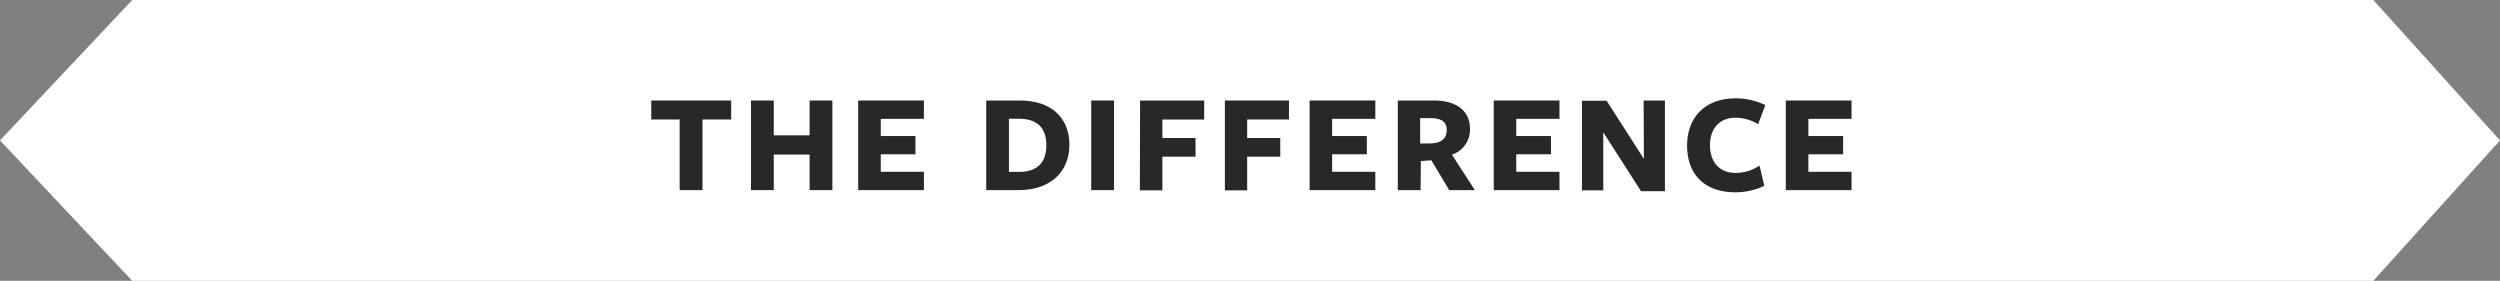
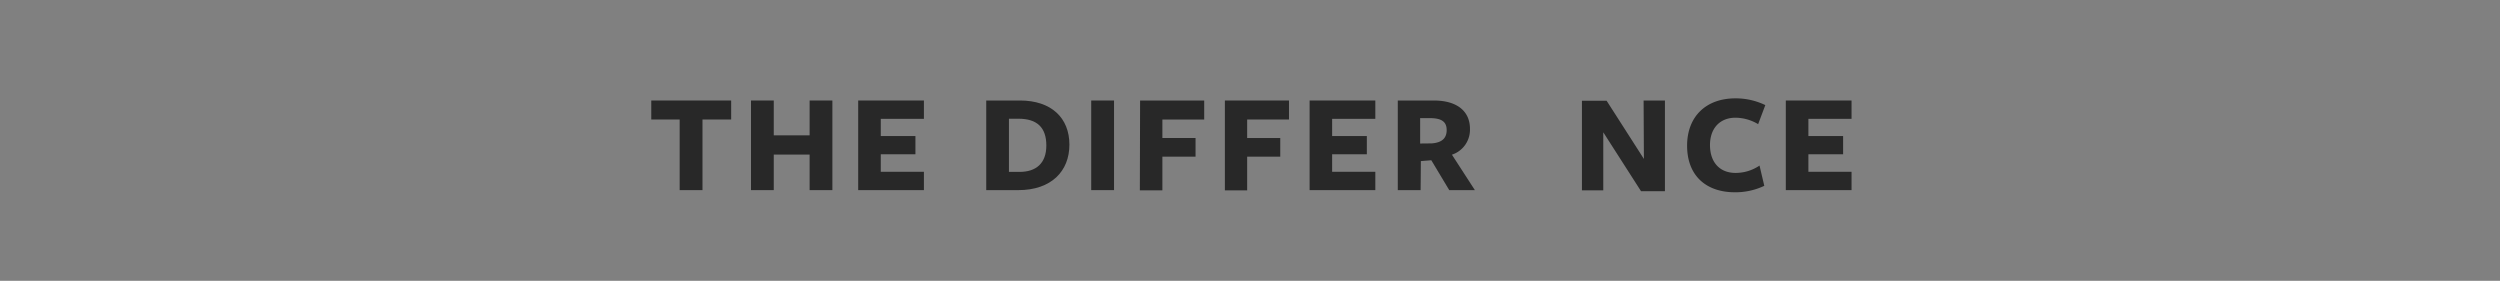
<svg xmlns="http://www.w3.org/2000/svg" id="Layer_1" data-name="Layer 1" width="418.41" height="47" viewBox="0 0 418.41 47">
  <rect x="0" y="0" width="418.41" height="47" fill="#808080" stroke="none" />
  <defs>
    <style>
      .cls-1 {
        fill: #fff;
      }

      .cls-2 {
        fill: #282828;
      }
    </style>
  </defs>
  <title>thedifference</title>
-   <polygon class="cls-1" points="397.21 47 22.13 47 0 23.5 22.13 0 397.21 0 418.41 23.5 397.21 47" />
  <g>
    <path class="cls-2" d="M117.57,20V31.82h-3.82V20H109V16.82h13.37V20Z" />
    <path class="cls-2" d="M135.5,31.82V25.87h-6v5.95h-3.81v-15h3.81v5.83h6V16.82h3.81v15Z" />
    <path class="cls-2" d="M143.63,31.82v-15h11v3.07h-7.22v2.88h5.8v3.05h-5.8v2.93h7.22v3.07Z" />
    <path class="cls-2" d="M170.44,31.82h-5.38v-15h5.64c5.28,0,8.28,2.93,8.28,7.39S175.93,31.82,170.44,31.82Zm0-11.95h-1.58v8.9h1.77c2.76,0,4.49-1.42,4.49-4.42S173.58,19.87,170.46,19.87Z" />
    <path class="cls-2" d="M182.63,31.82v-15h3.82v15Z" />
    <path class="cls-2" d="M190.81,16.82h10.73V20h-7v3.1h5.55v3.12h-5.55v5.64h-3.77Z" />
    <path class="cls-2" d="M205,16.82h10.73V20h-7v3.1h5.54v3.12h-5.54v5.64H205Z" />
    <path class="cls-2" d="M219.18,31.82v-15h11v3.07h-7.23v2.88h5.81v3.05h-5.81v2.93h7.23v3.07Z" />
    <path class="cls-2" d="M237.76,31.82h-3.82v-15h6c4,0,6.08,1.85,6.08,4.75A4.4,4.4,0,0,1,243,25.89l3.84,5.93h-4.29l-3-5-1.75.14ZM239.6,24c1.64-.12,2.52-.79,2.52-2.23s-.91-2-2.83-2h-1.61v4.25Z" />
-     <path class="cls-2" d="M250,31.82v-15h11v3.07h-7.23v2.88h5.81v3.05h-5.81v2.93h7.23v3.07Z" />
    <path class="cls-2" d="M275.08,16.82h3.57V32h-4l-6.32-9.86v9.72h-3.57v-15h4.13l6.24,9.74Z" />
    <path class="cls-2" d="M294.25,20.78a7.51,7.51,0,0,0-3.79-1.08c-2.59,0-4.27,1.75-4.27,4.58s1.58,4.66,4.29,4.66a7.14,7.14,0,0,0,4-1.23l.8,3.39a11.27,11.27,0,0,1-4.92,1.08c-4.8,0-8-2.76-8-7.8,0-4.85,3.14-7.92,8.09-7.92a11.4,11.4,0,0,1,5,1.13Z" />
    <path class="cls-2" d="M298.88,31.82v-15h11v3.07h-7.22v2.88h5.81v3.05h-5.81v2.93h7.22v3.07Z" />
  </g>
</svg>